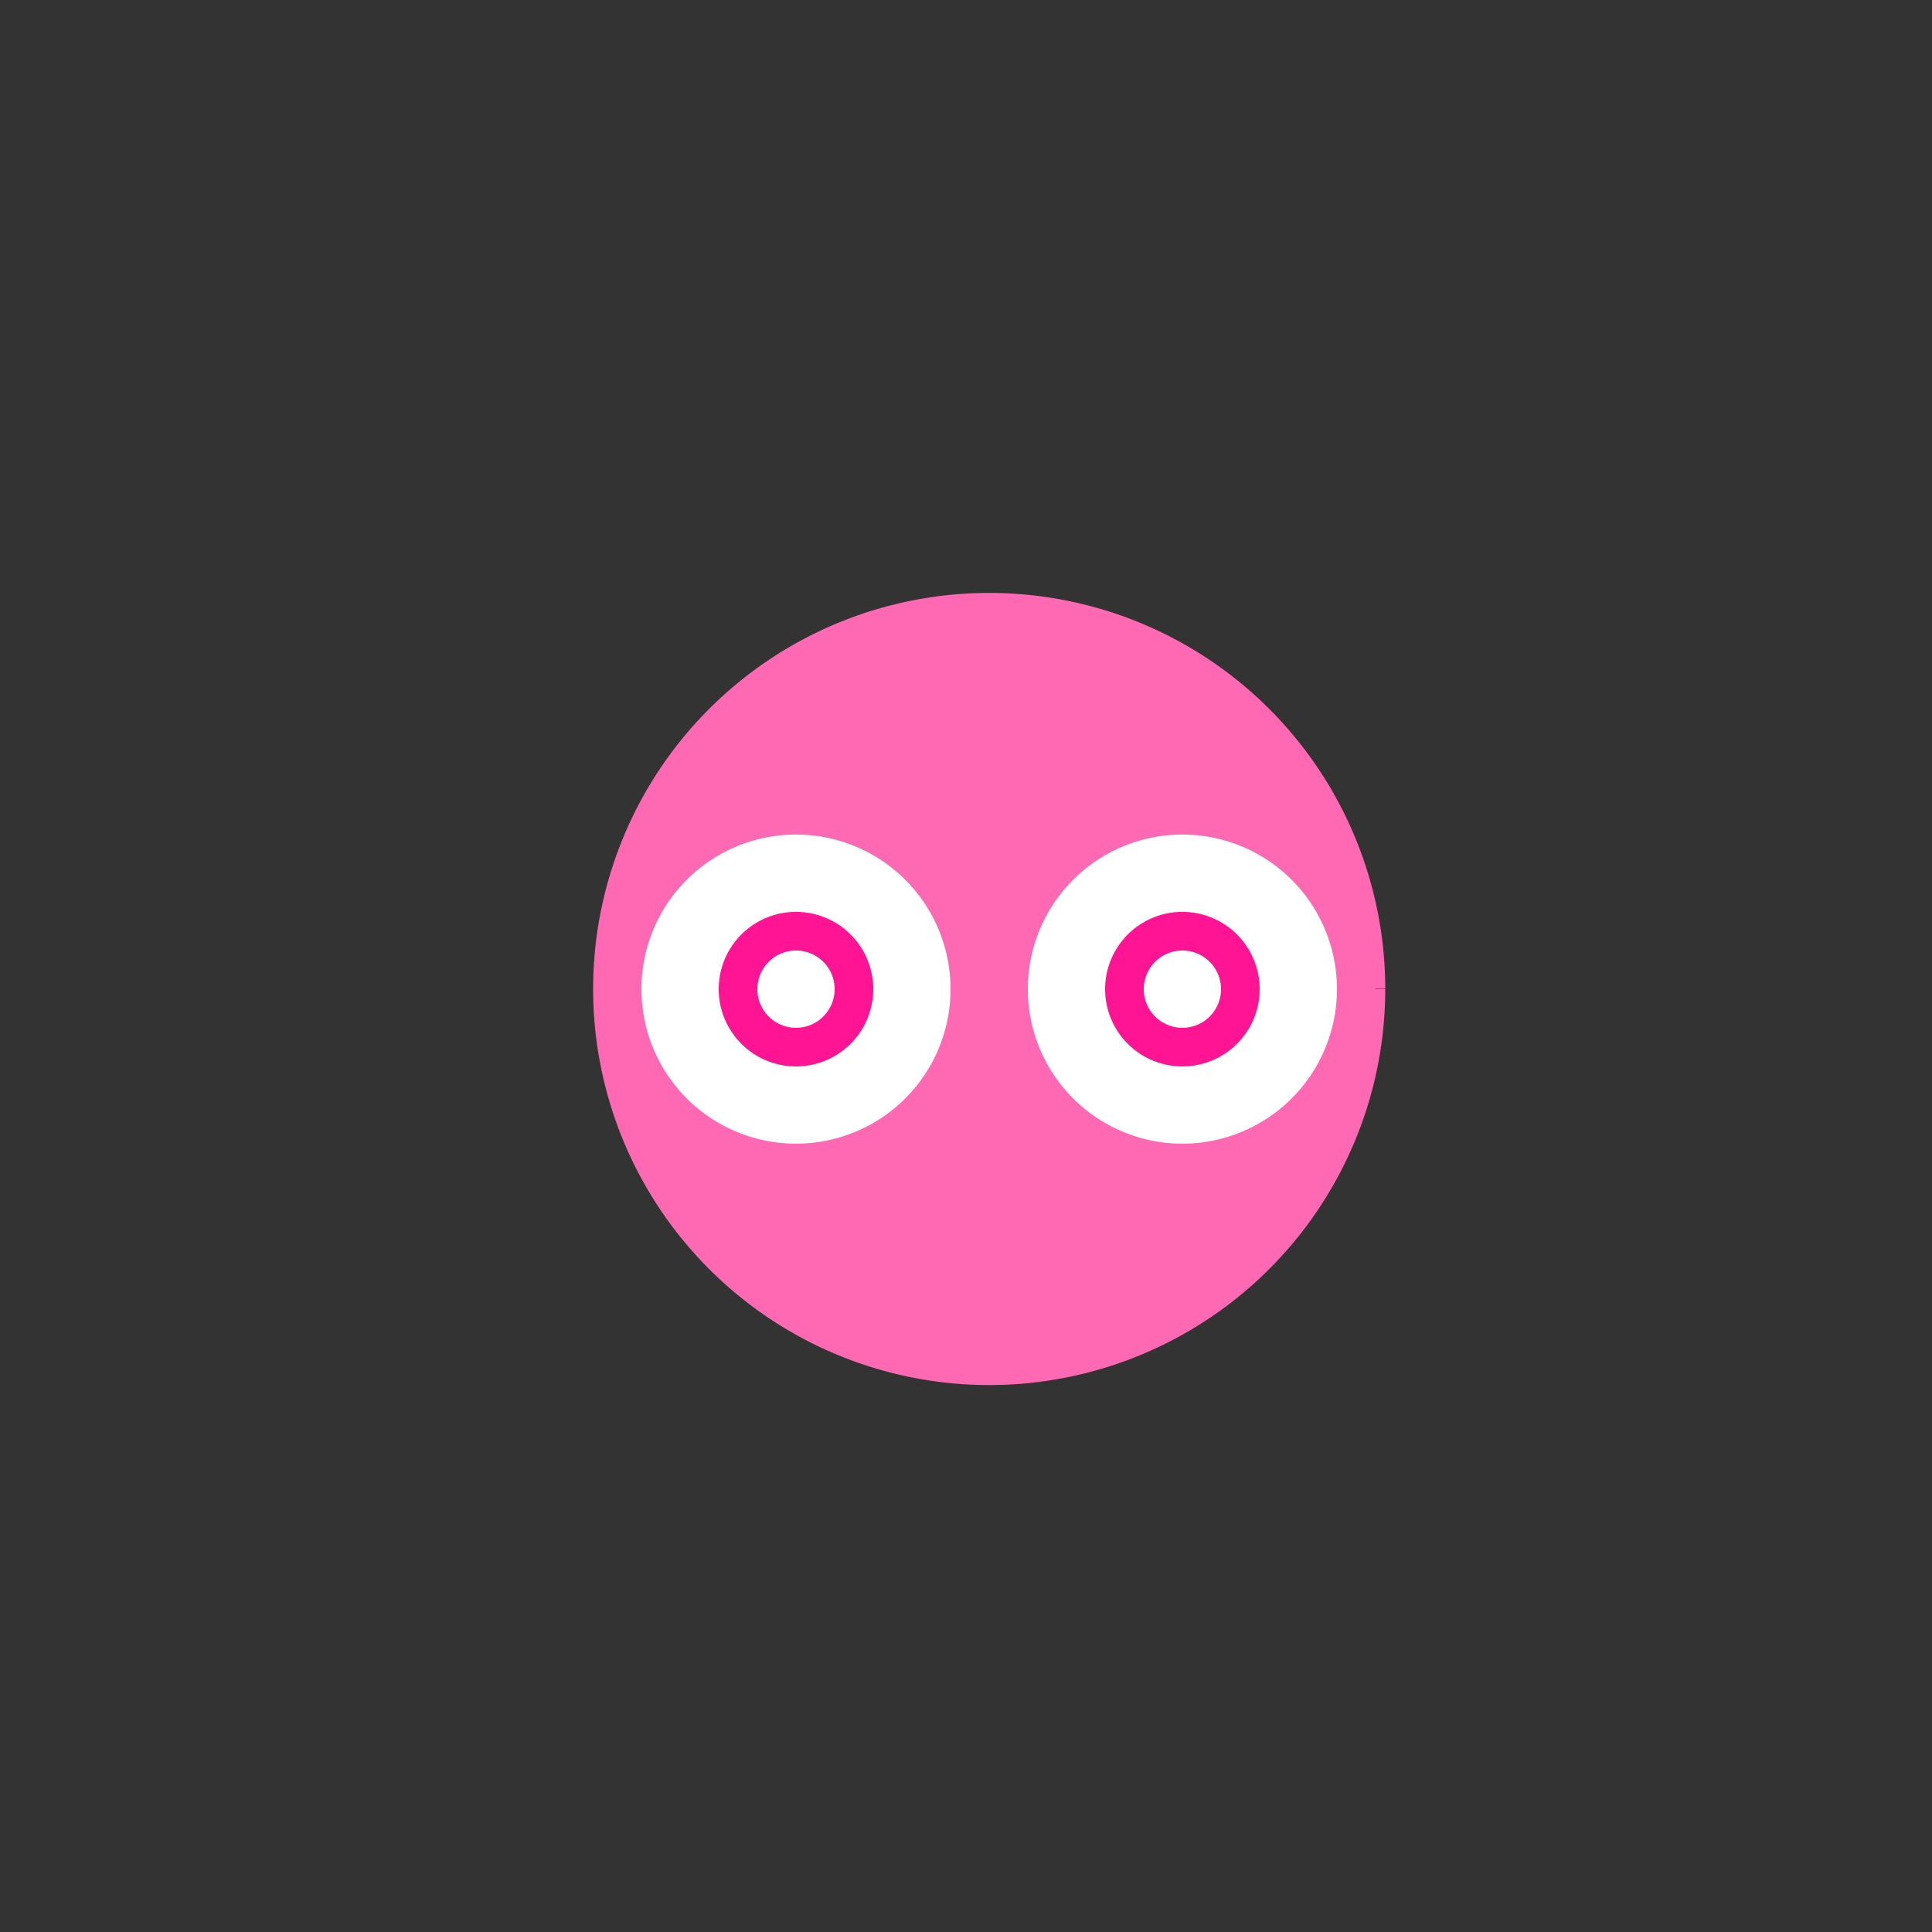
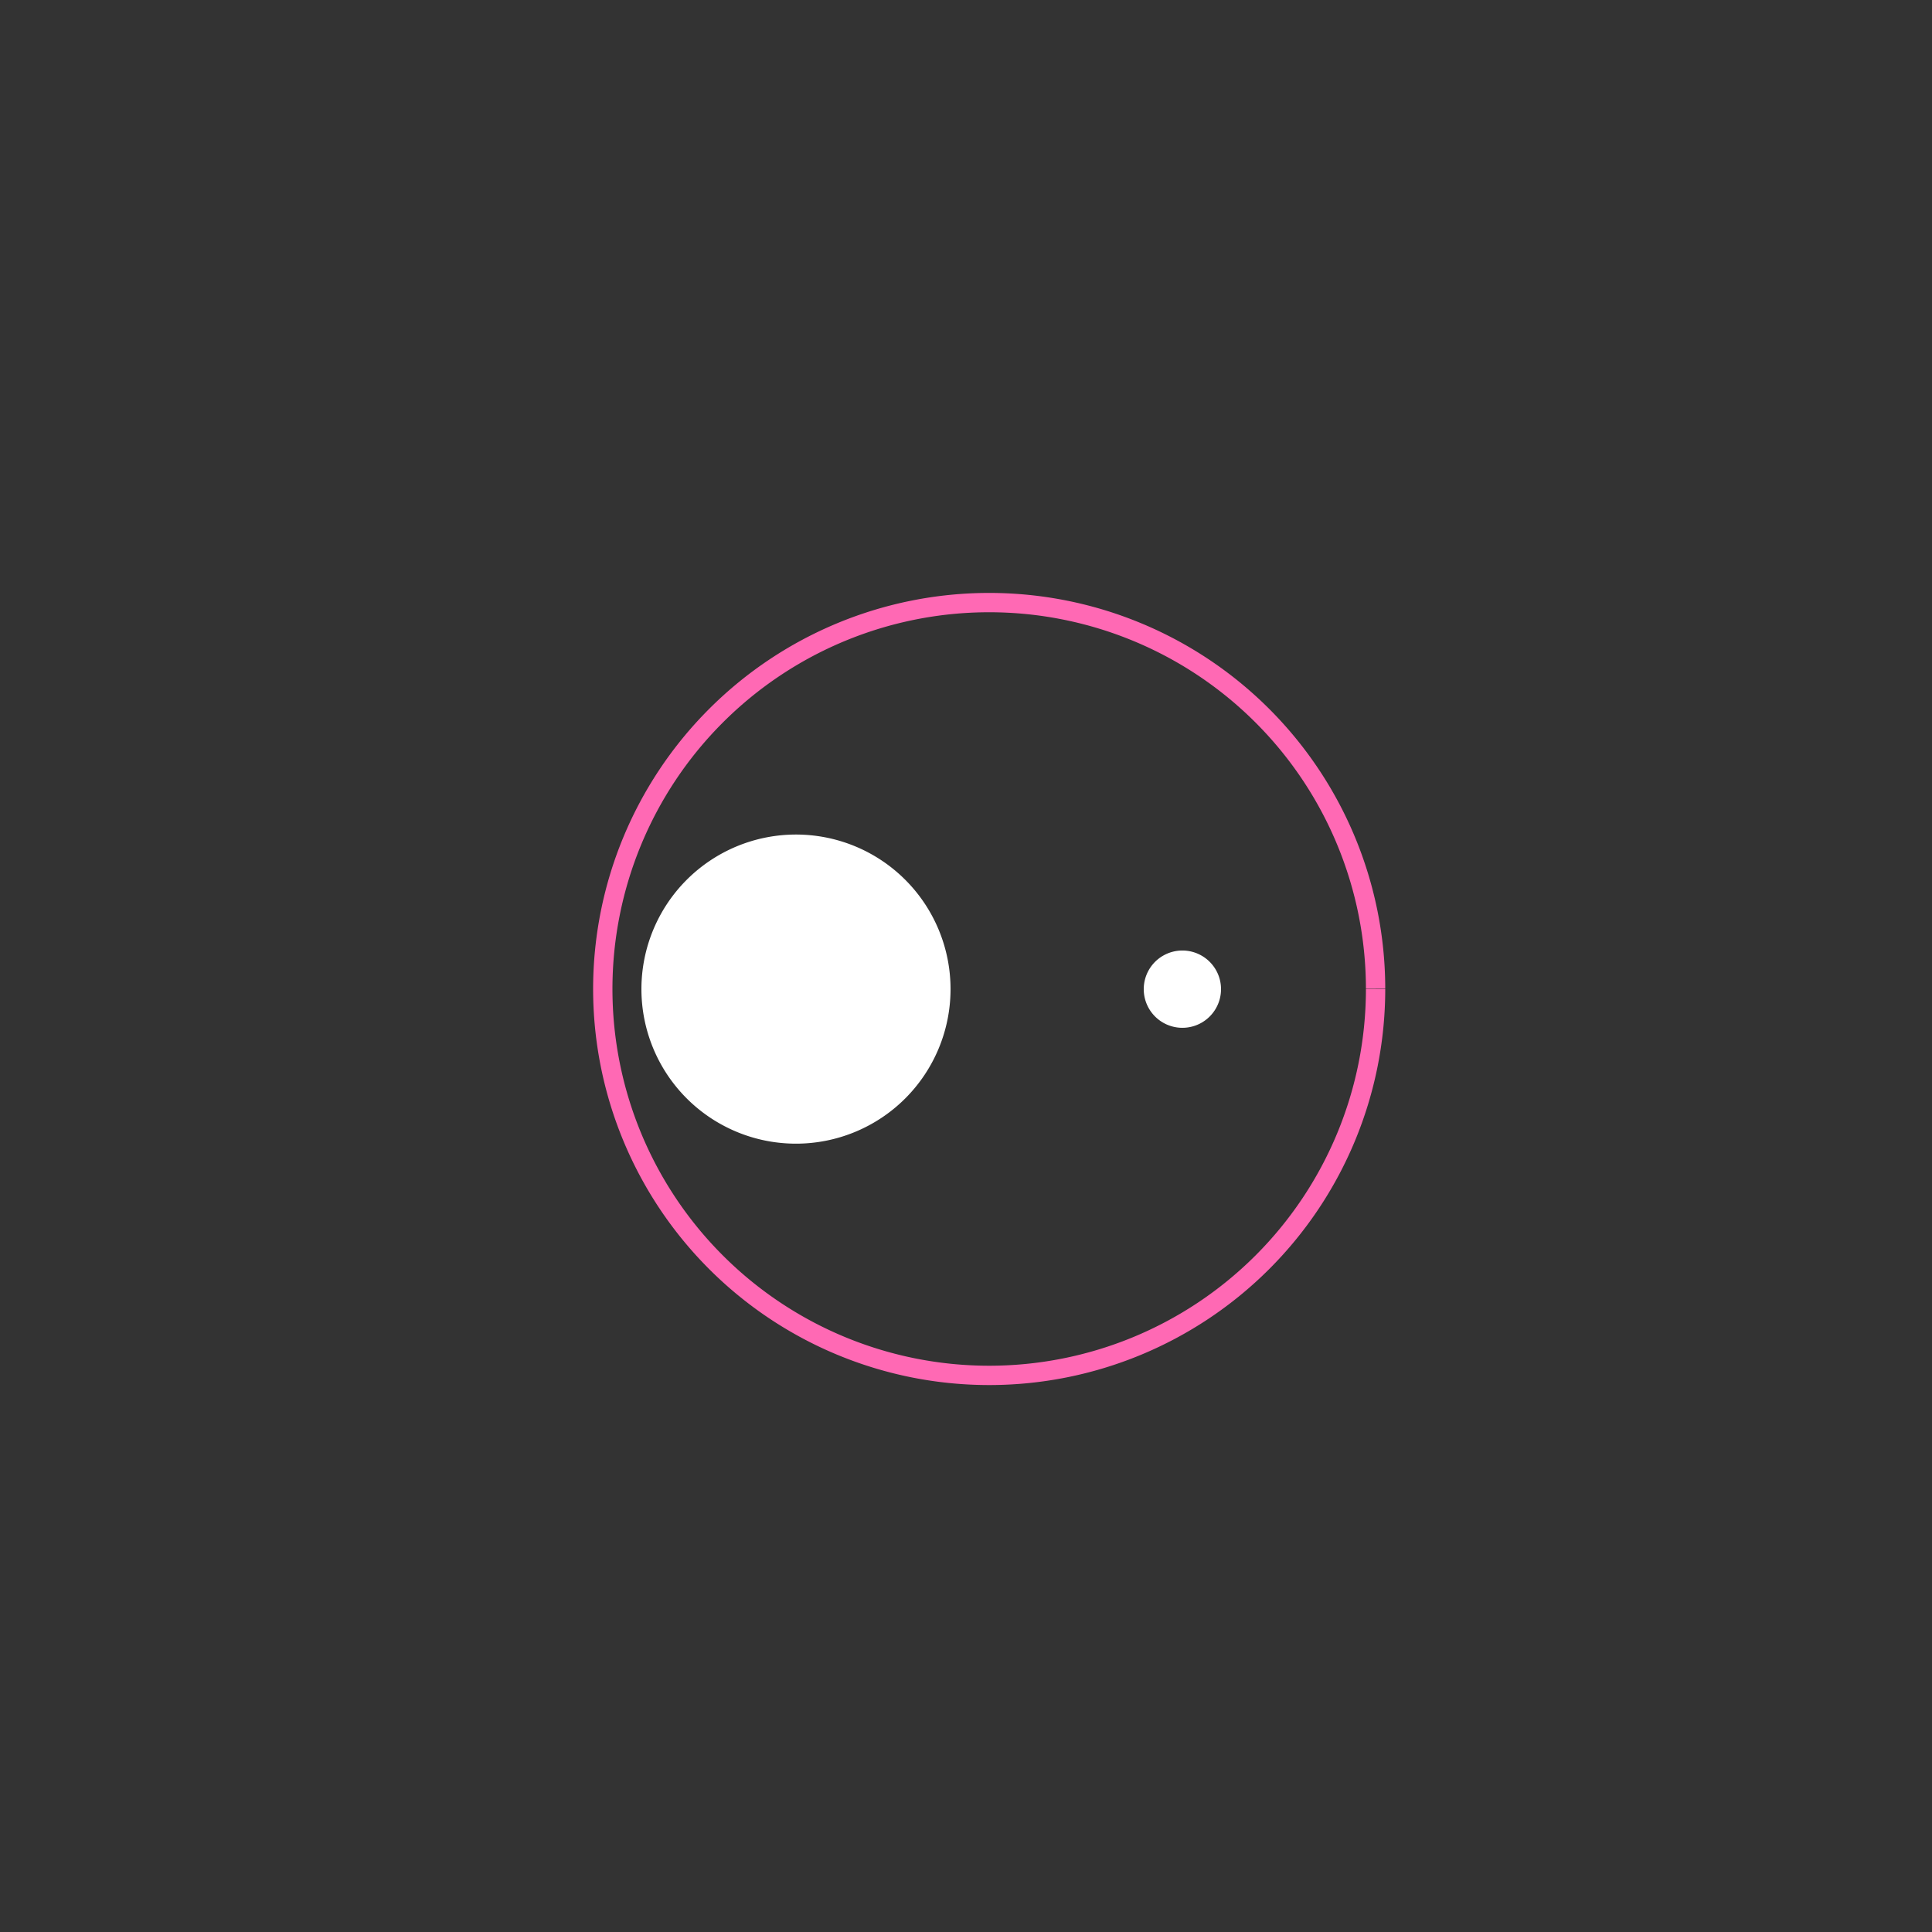
<svg xmlns="http://www.w3.org/2000/svg" width="500" height="500">
  <rect width="100%" height="100%" fill="#333333" stroke="none" />
  <defs />
  <g>
-     <path fill="#FF69B4" stroke="none" paint-order="stroke fill markers" d=" M 356 256 A 100 100 0 1 1 356 255.9" />
    <path fill="#FFFFFF" stroke="none" paint-order="stroke fill markers" d=" M 246 256 A 40 40 0 1 1 246 255.96" />
-     <path fill="#FFFFFF" stroke="none" paint-order="stroke fill markers" d=" M 346 256 A 40 40 0 1 1 346 255.96" />
-     <path fill="#FF1493" stroke="none" paint-order="stroke fill markers" d=" M 226 256 A 20 20 0 1 1 226 255.98" />
-     <path fill="#FF1493" stroke="none" paint-order="stroke fill markers" d=" M 326 256 A 20 20 0 1 1 326 255.98" />
-     <path fill="#FFFFFF" stroke="none" paint-order="stroke fill markers" d=" M 216 256 A 10 10 0 1 1 216 255.99" />
    <path fill="#FFFFFF" stroke="none" paint-order="stroke fill markers" d=" M 316 256 A 10 10 0 1 1 316 255.99" />
    <path fill="none" stroke="#FF69B4" paint-order="fill stroke markers" d=" M 356 256 A 100 100 0 1 1 356 255.9" stroke-miterlimit="10" stroke-width="5" stroke-dasharray="" />
  </g>
</svg>